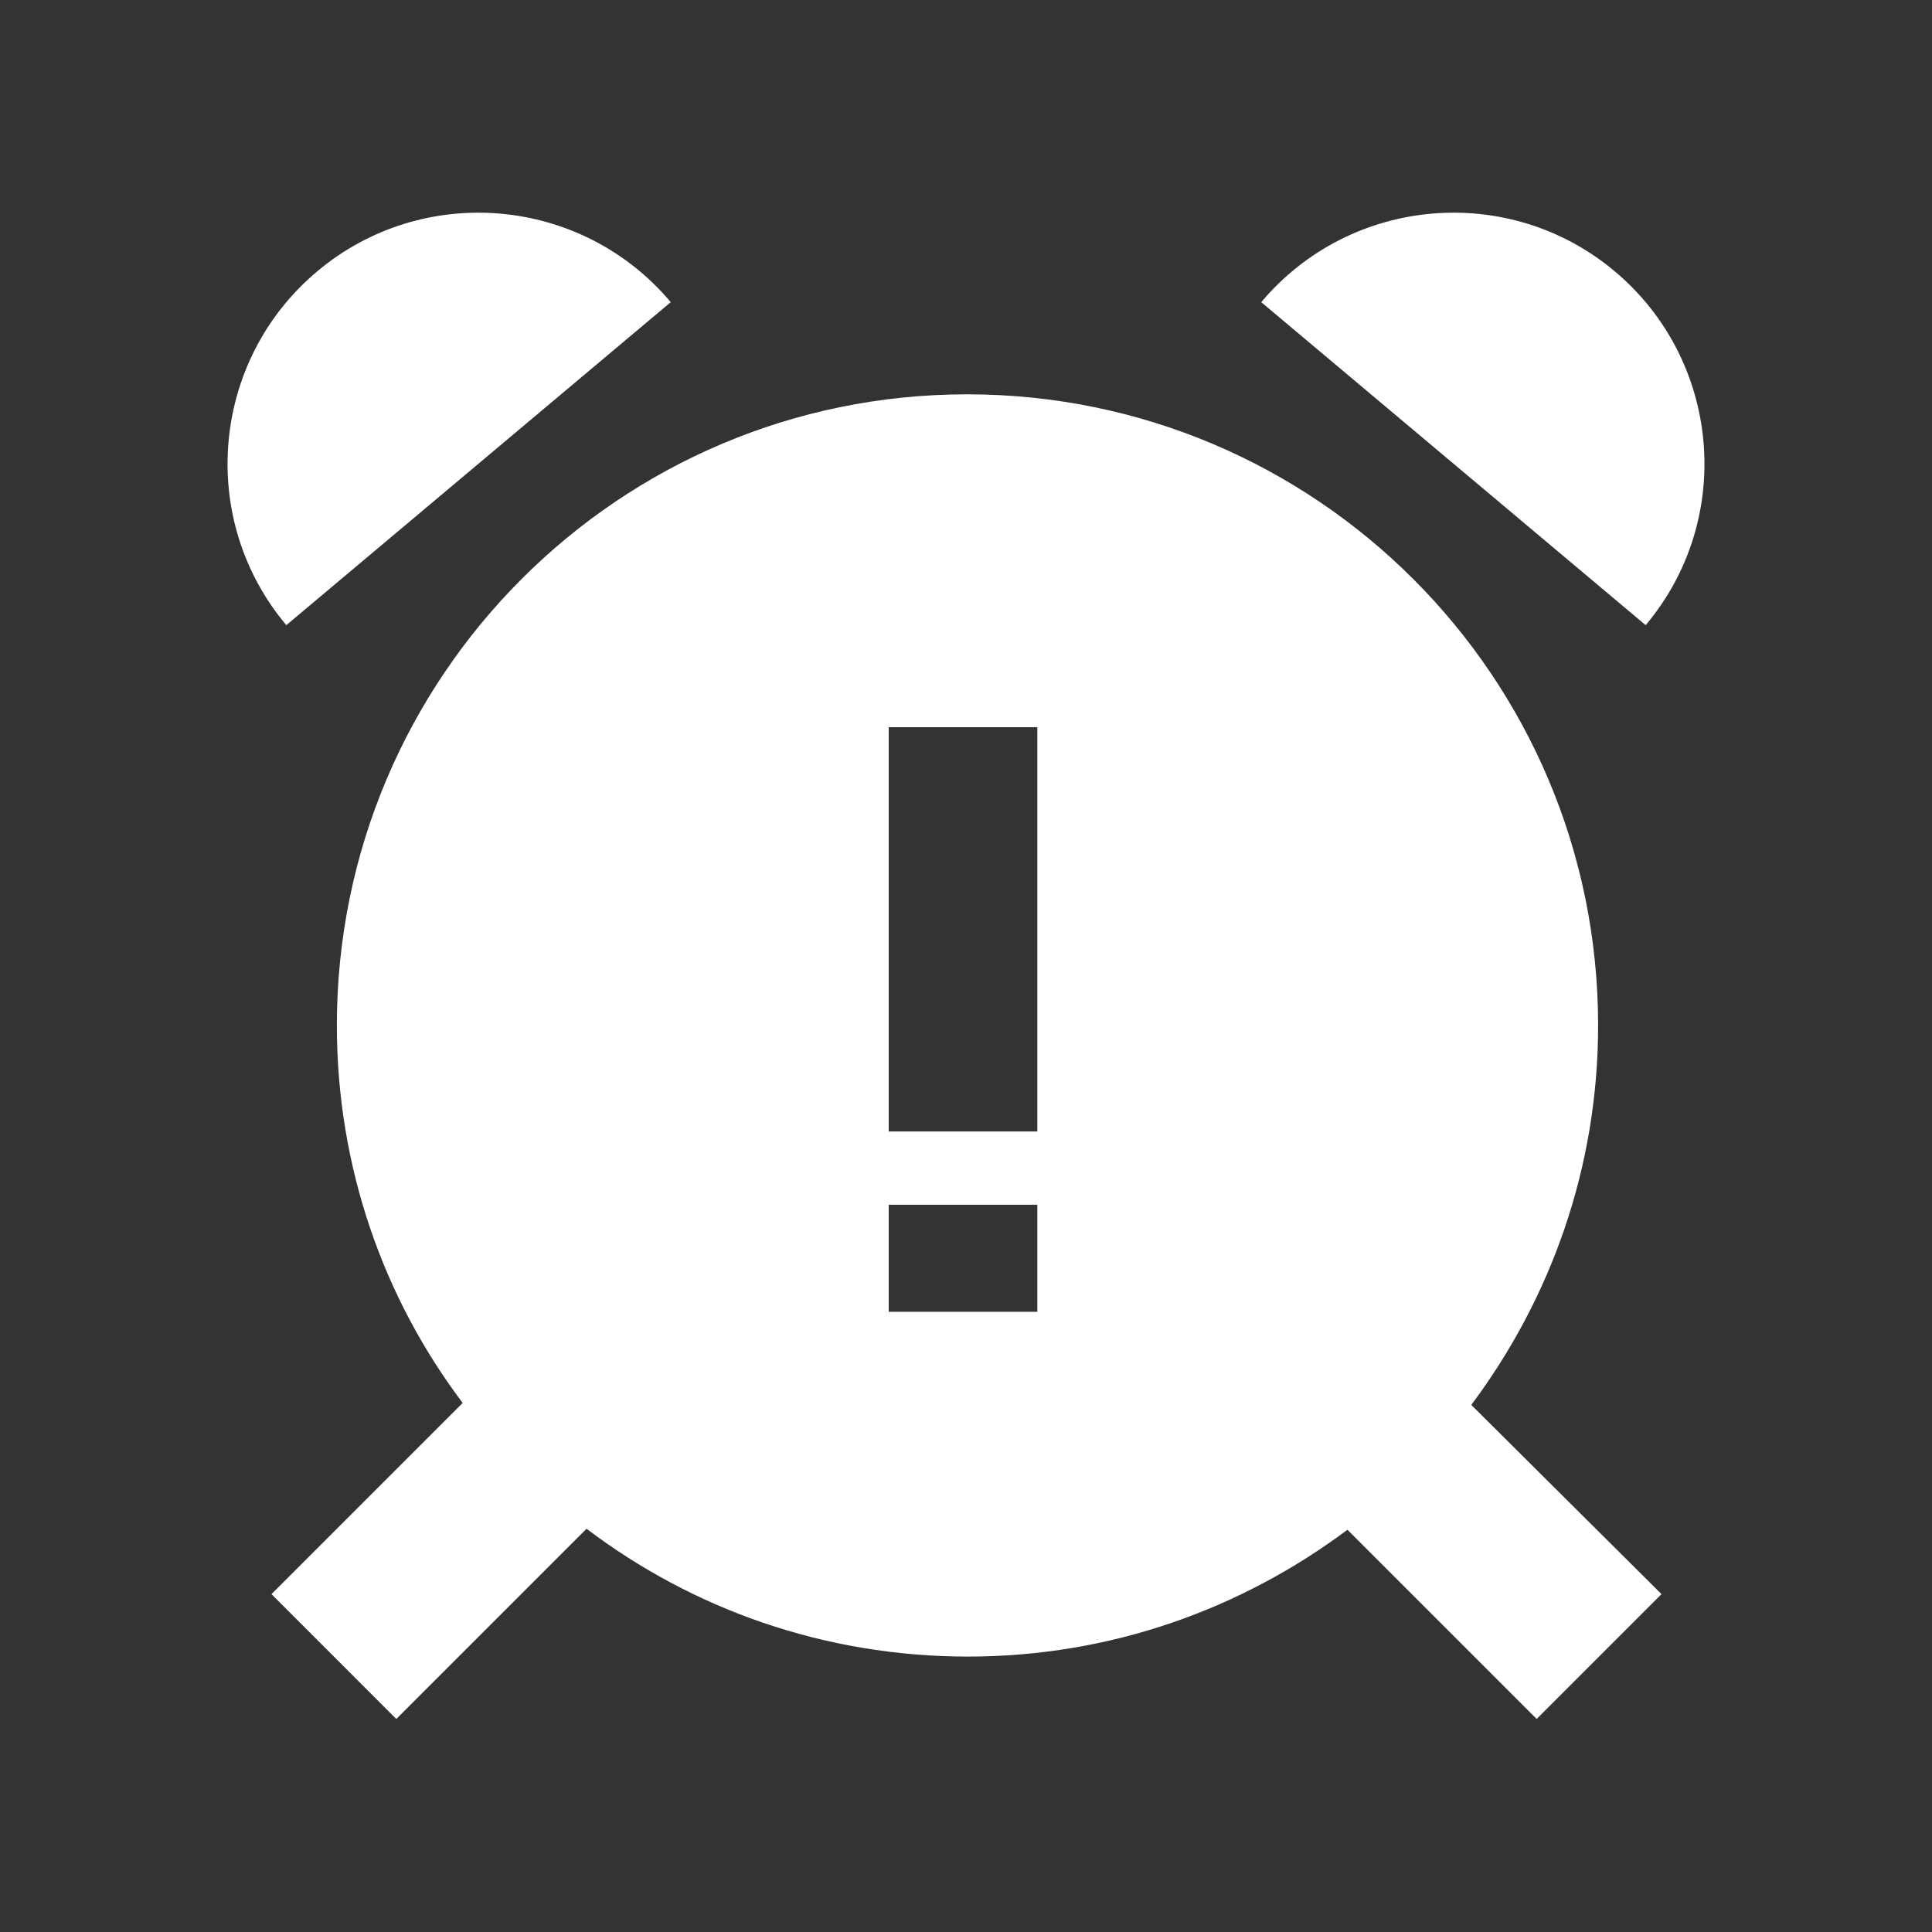
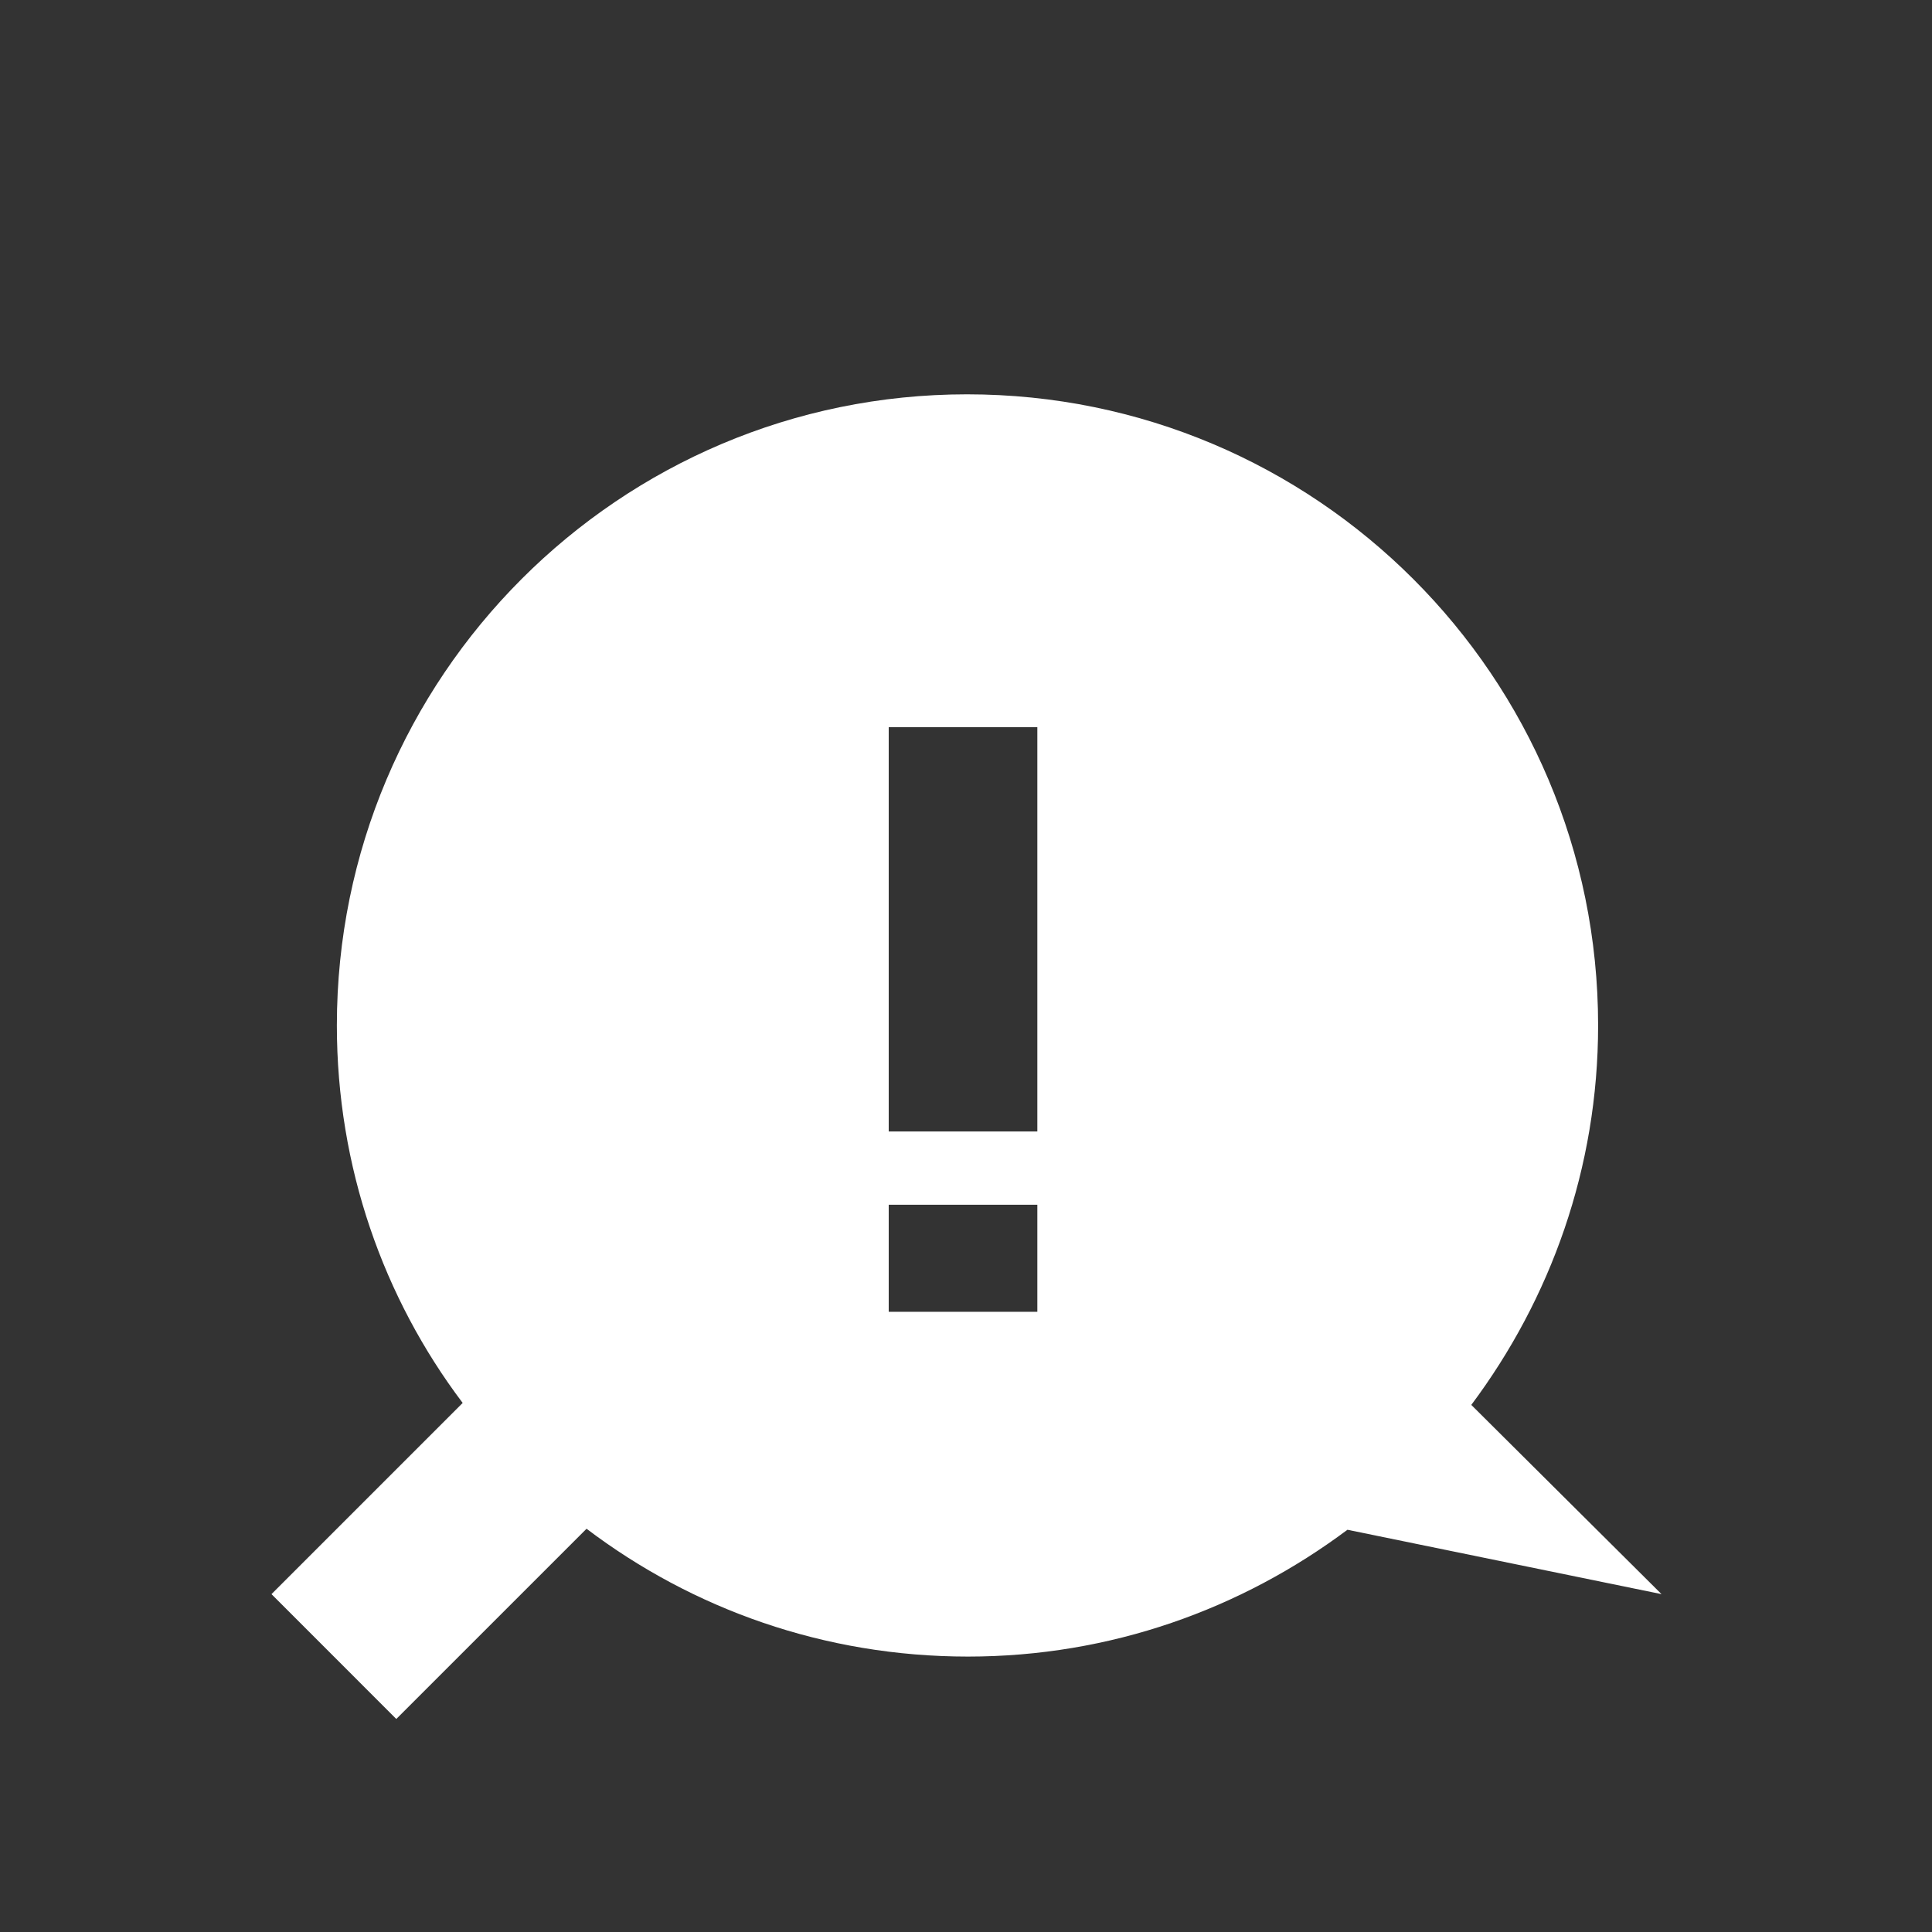
<svg xmlns="http://www.w3.org/2000/svg" width="50" height="50" viewBox="0 0 50 50" fill="none">
  <rect x="0" y="0" width="50" height="50" fill="#333333" stroke="none" />
  <g id="alarm-clock 1">
    <g id="icon_2_">
-       <path id="Vector" d="M42.59 16.179C44.898 13.436 44.538 9.333 41.795 7.026C39.051 4.718 34.949 5.077 32.641 7.82L42.59 16.179Z" fill="white" />
-       <path id="Vector_2" d="M7.41 16.179C5.103 13.436 5.462 9.333 8.205 7.026C10.949 4.718 15.051 5.077 17.359 7.82L7.41 16.179Z" fill="white" />
-       <path id="Vector_3" d="M38.077 36.359C40.128 33.615 41.359 30.231 41.359 26.538C41.359 17.513 34.051 10.205 25.026 10.205C16.026 10.205 8.718 17.513 8.718 26.538C8.718 30.205 9.923 33.59 11.974 36.308L7.026 41.256L10.256 44.487L15.18 39.564C17.923 41.641 21.333 42.872 25.051 42.872C28.744 42.872 32.128 41.641 34.872 39.59L39.769 44.487L43 41.256L38.077 36.359ZM26.846 33.949H23V31.179H26.846V33.949ZM26.846 29.282H23V18.82H26.846V29.282Z" fill="white" />
+       <path id="Vector_3" d="M38.077 36.359C40.128 33.615 41.359 30.231 41.359 26.538C41.359 17.513 34.051 10.205 25.026 10.205C16.026 10.205 8.718 17.513 8.718 26.538C8.718 30.205 9.923 33.59 11.974 36.308L7.026 41.256L10.256 44.487L15.18 39.564C17.923 41.641 21.333 42.872 25.051 42.872C28.744 42.872 32.128 41.641 34.872 39.59L43 41.256L38.077 36.359ZM26.846 33.949H23V31.179H26.846V33.949ZM26.846 29.282H23V18.82H26.846V29.282Z" fill="white" />
    </g>
  </g>
</svg>